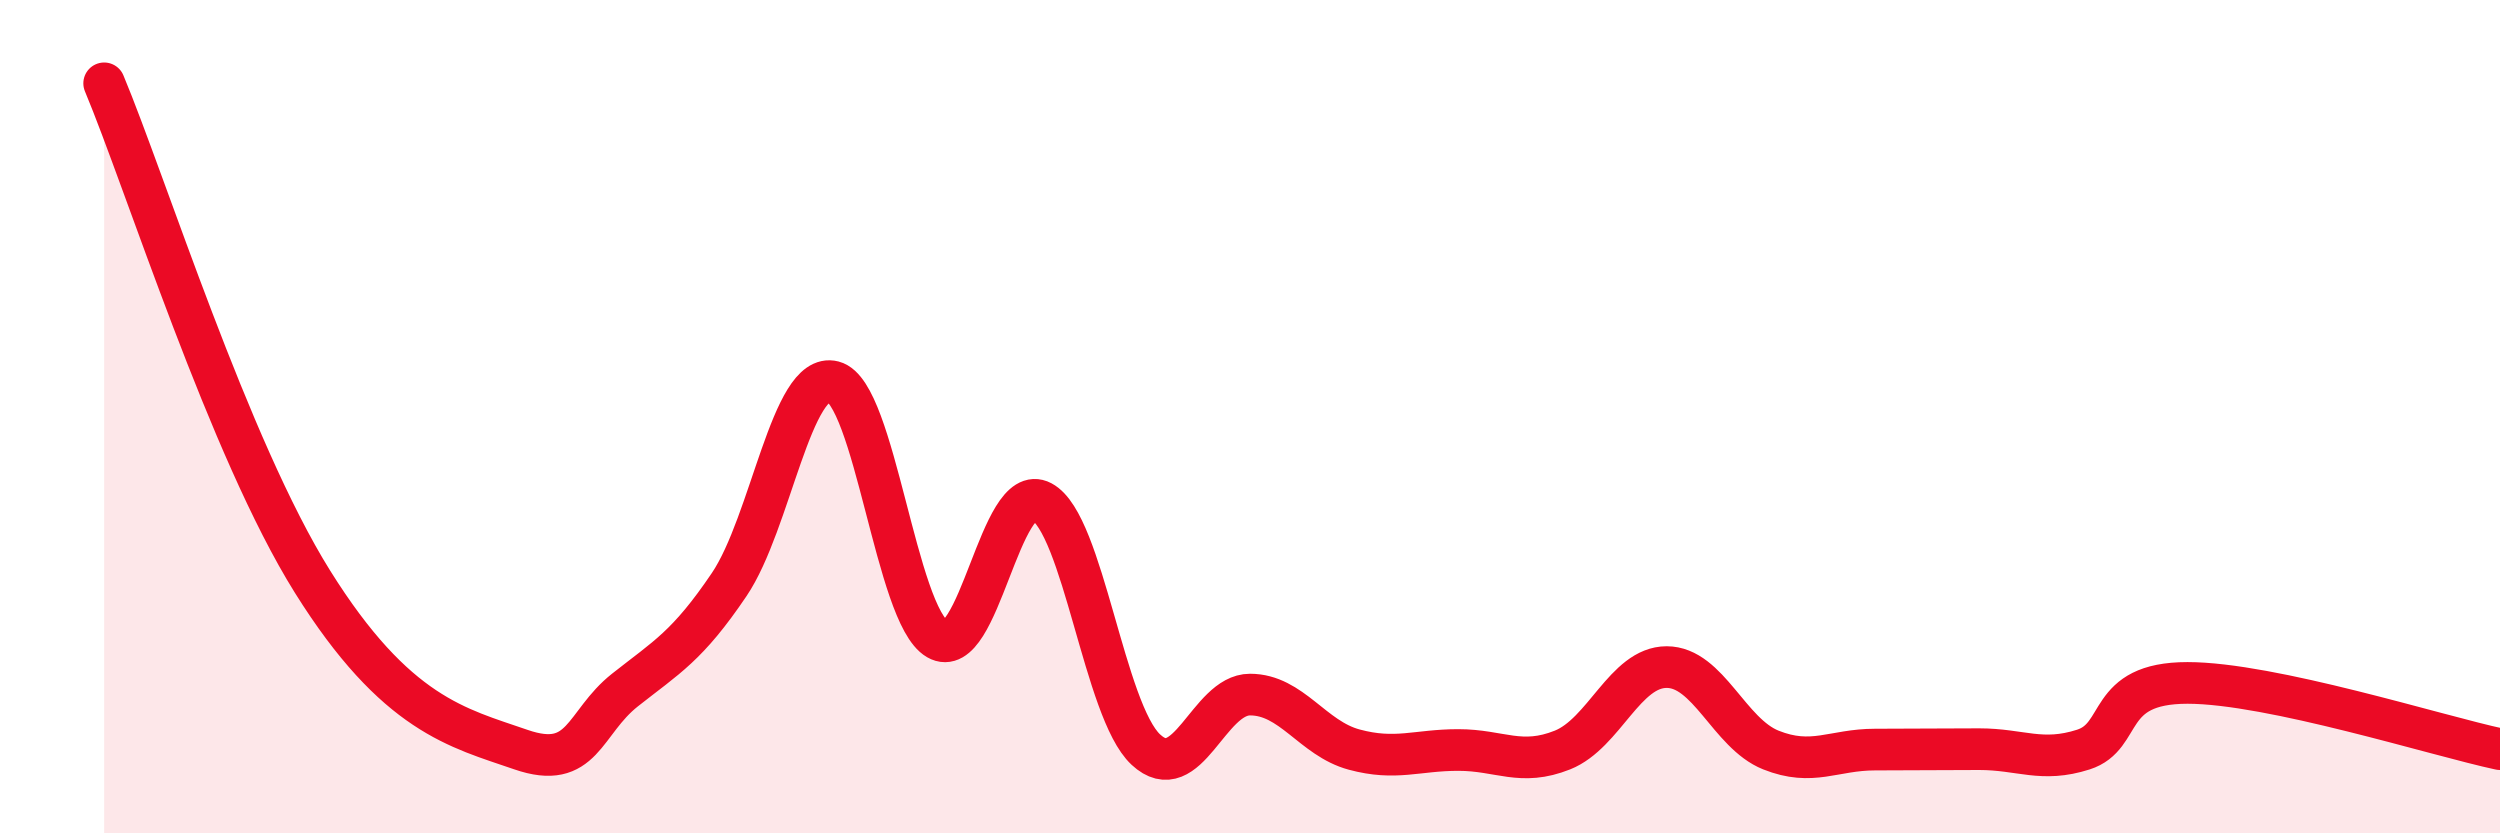
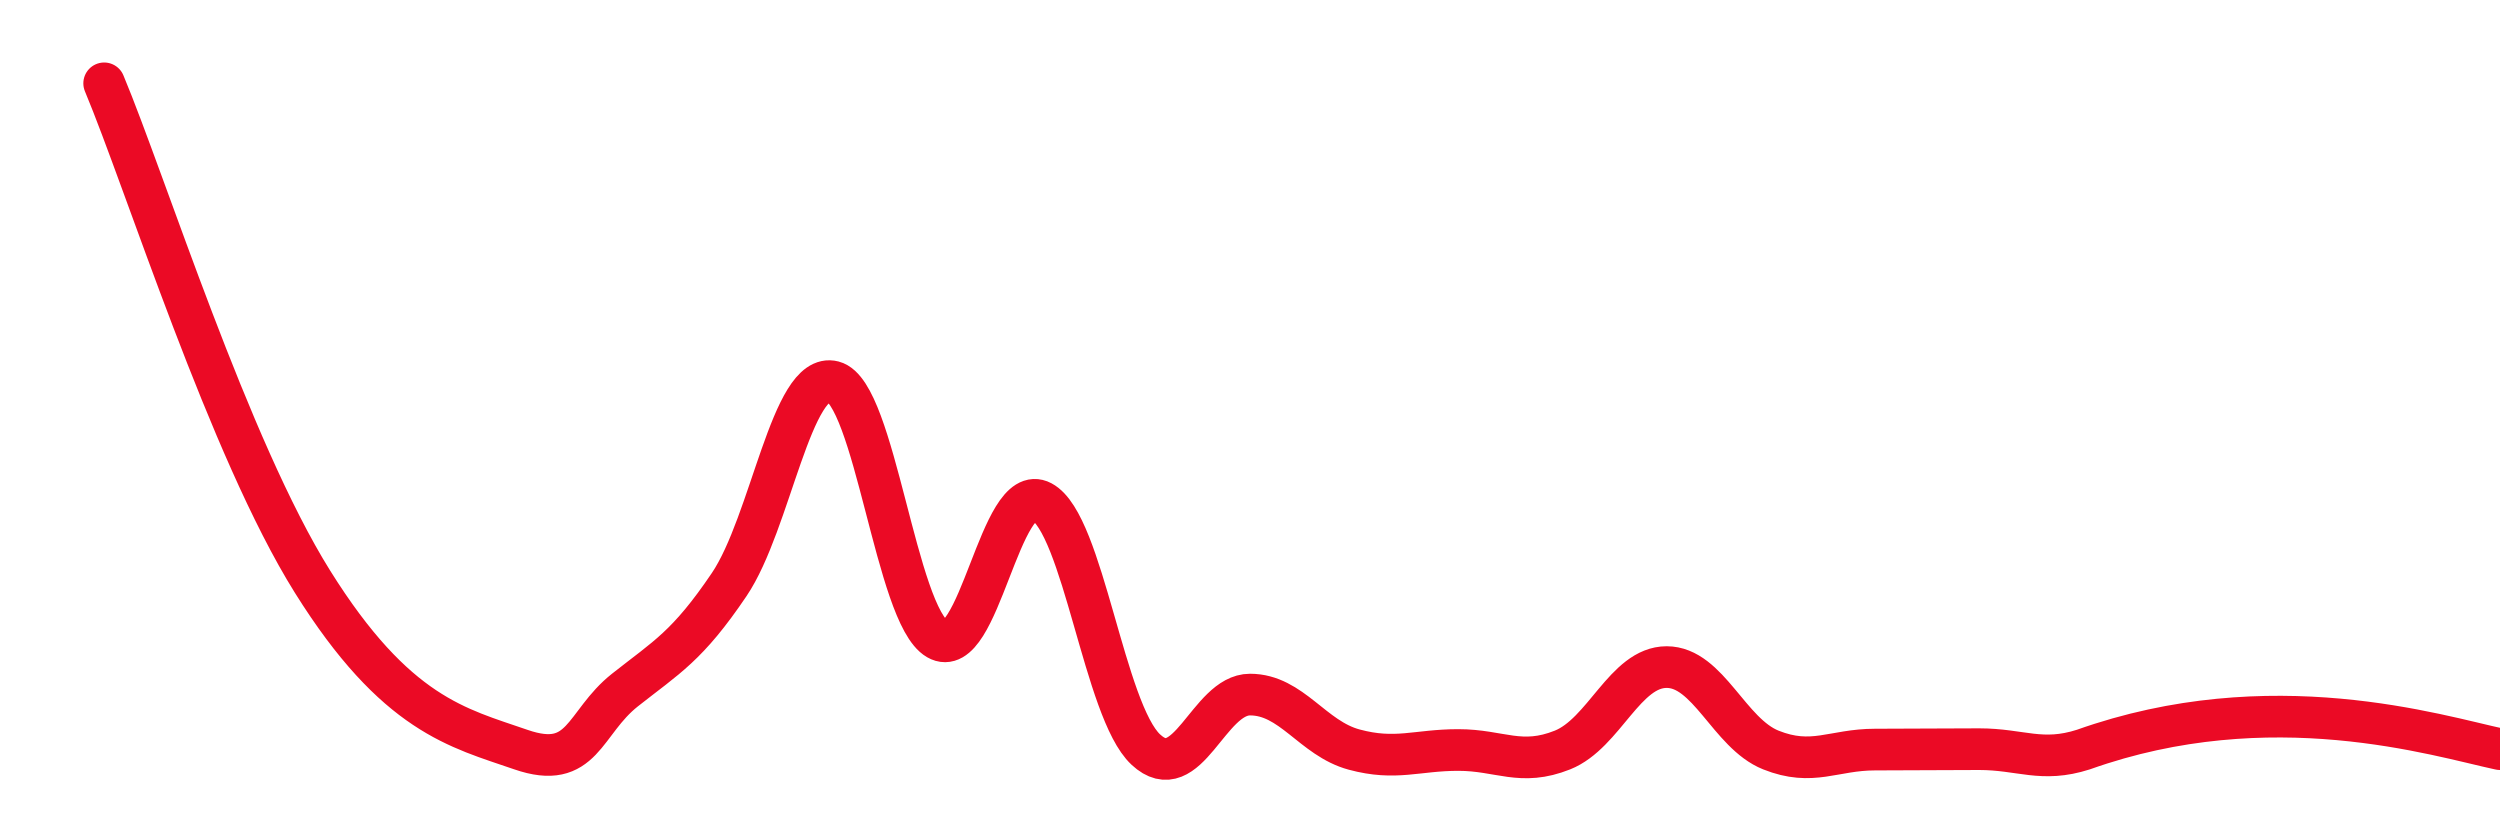
<svg xmlns="http://www.w3.org/2000/svg" width="60" height="20" viewBox="0 0 60 20">
-   <path d="M 2.5,2 C 3.5,4.39 5.5,10.76 7.5,13.96 C 9.5,17.16 11,17.47 12.5,17.99 C 14,18.51 14,17.35 15,16.56 C 16,15.77 16.5,15.51 17.5,14.03 C 18.5,12.55 19,8.9 20,9.16 C 21,9.42 21.5,14.76 22.5,15.34 C 23.5,15.92 24,11.51 25,12.04 C 26,12.57 26.5,17.06 27.5,17.99 C 28.5,18.92 29,16.67 30,16.67 C 31,16.67 31.5,17.72 32.5,17.99 C 33.5,18.26 34,18 35,18 C 36,18 36.5,18.4 37.5,18 C 38.5,17.6 39,16.01 40,16.01 C 41,16.01 41.5,17.6 42.5,18 C 43.5,18.4 44,17.99 45,17.99 C 46,17.99 46.5,17.98 47.5,17.98 C 48.5,17.98 49,18.31 50,17.99 C 51,17.67 50.5,16.39 52.5,16.39 C 54.5,16.39 58.5,17.66 60,17.98L60 20L2.5 20Z" fill="#EB0A25" opacity="0.1" stroke-linecap="round" stroke-linejoin="round" />
-   <path d="M 2.5,2 C 3.5,4.39 5.5,10.76 7.5,13.96 C 9.5,17.16 11,17.47 12.5,17.99 C 14,18.51 14,17.35 15,16.56 C 16,15.77 16.5,15.51 17.5,14.03 C 18.5,12.55 19,8.9 20,9.16 C 21,9.42 21.5,14.76 22.5,15.34 C 23.5,15.92 24,11.51 25,12.04 C 26,12.57 26.5,17.06 27.5,17.99 C 28.5,18.92 29,16.67 30,16.67 C 31,16.67 31.5,17.72 32.5,17.99 C 33.5,18.26 34,18 35,18 C 36,18 36.5,18.4 37.5,18 C 38.5,17.6 39,16.01 40,16.01 C 41,16.01 41.5,17.6 42.5,18 C 43.5,18.4 44,17.99 45,17.99 C 46,17.99 46.5,17.98 47.5,17.98 C 48.5,17.98 49,18.31 50,17.99 C 51,17.67 50.5,16.39 52.5,16.39 C 54.5,16.39 58.5,17.66 60,17.98" stroke="#EB0A25" stroke-width="1" fill="none" stroke-linecap="round" stroke-linejoin="round" />
+   <path d="M 2.5,2 C 3.5,4.39 5.5,10.76 7.5,13.96 C 9.5,17.16 11,17.47 12.5,17.99 C 14,18.51 14,17.35 15,16.56 C 16,15.77 16.5,15.51 17.5,14.03 C 18.5,12.55 19,8.9 20,9.16 C 21,9.42 21.5,14.76 22.5,15.34 C 23.5,15.92 24,11.51 25,12.04 C 26,12.57 26.5,17.06 27.5,17.99 C 28.5,18.92 29,16.67 30,16.67 C 31,16.67 31.5,17.72 32.5,17.99 C 33.5,18.26 34,18 35,18 C 36,18 36.5,18.4 37.5,18 C 38.5,17.6 39,16.01 40,16.01 C 41,16.01 41.5,17.6 42.5,18 C 43.5,18.4 44,17.99 45,17.99 C 46,17.99 46.5,17.98 47.5,17.98 C 48.5,17.98 49,18.31 50,17.99 C 54.5,16.39 58.5,17.66 60,17.98" stroke="#EB0A25" stroke-width="1" fill="none" stroke-linecap="round" stroke-linejoin="round" />
</svg>